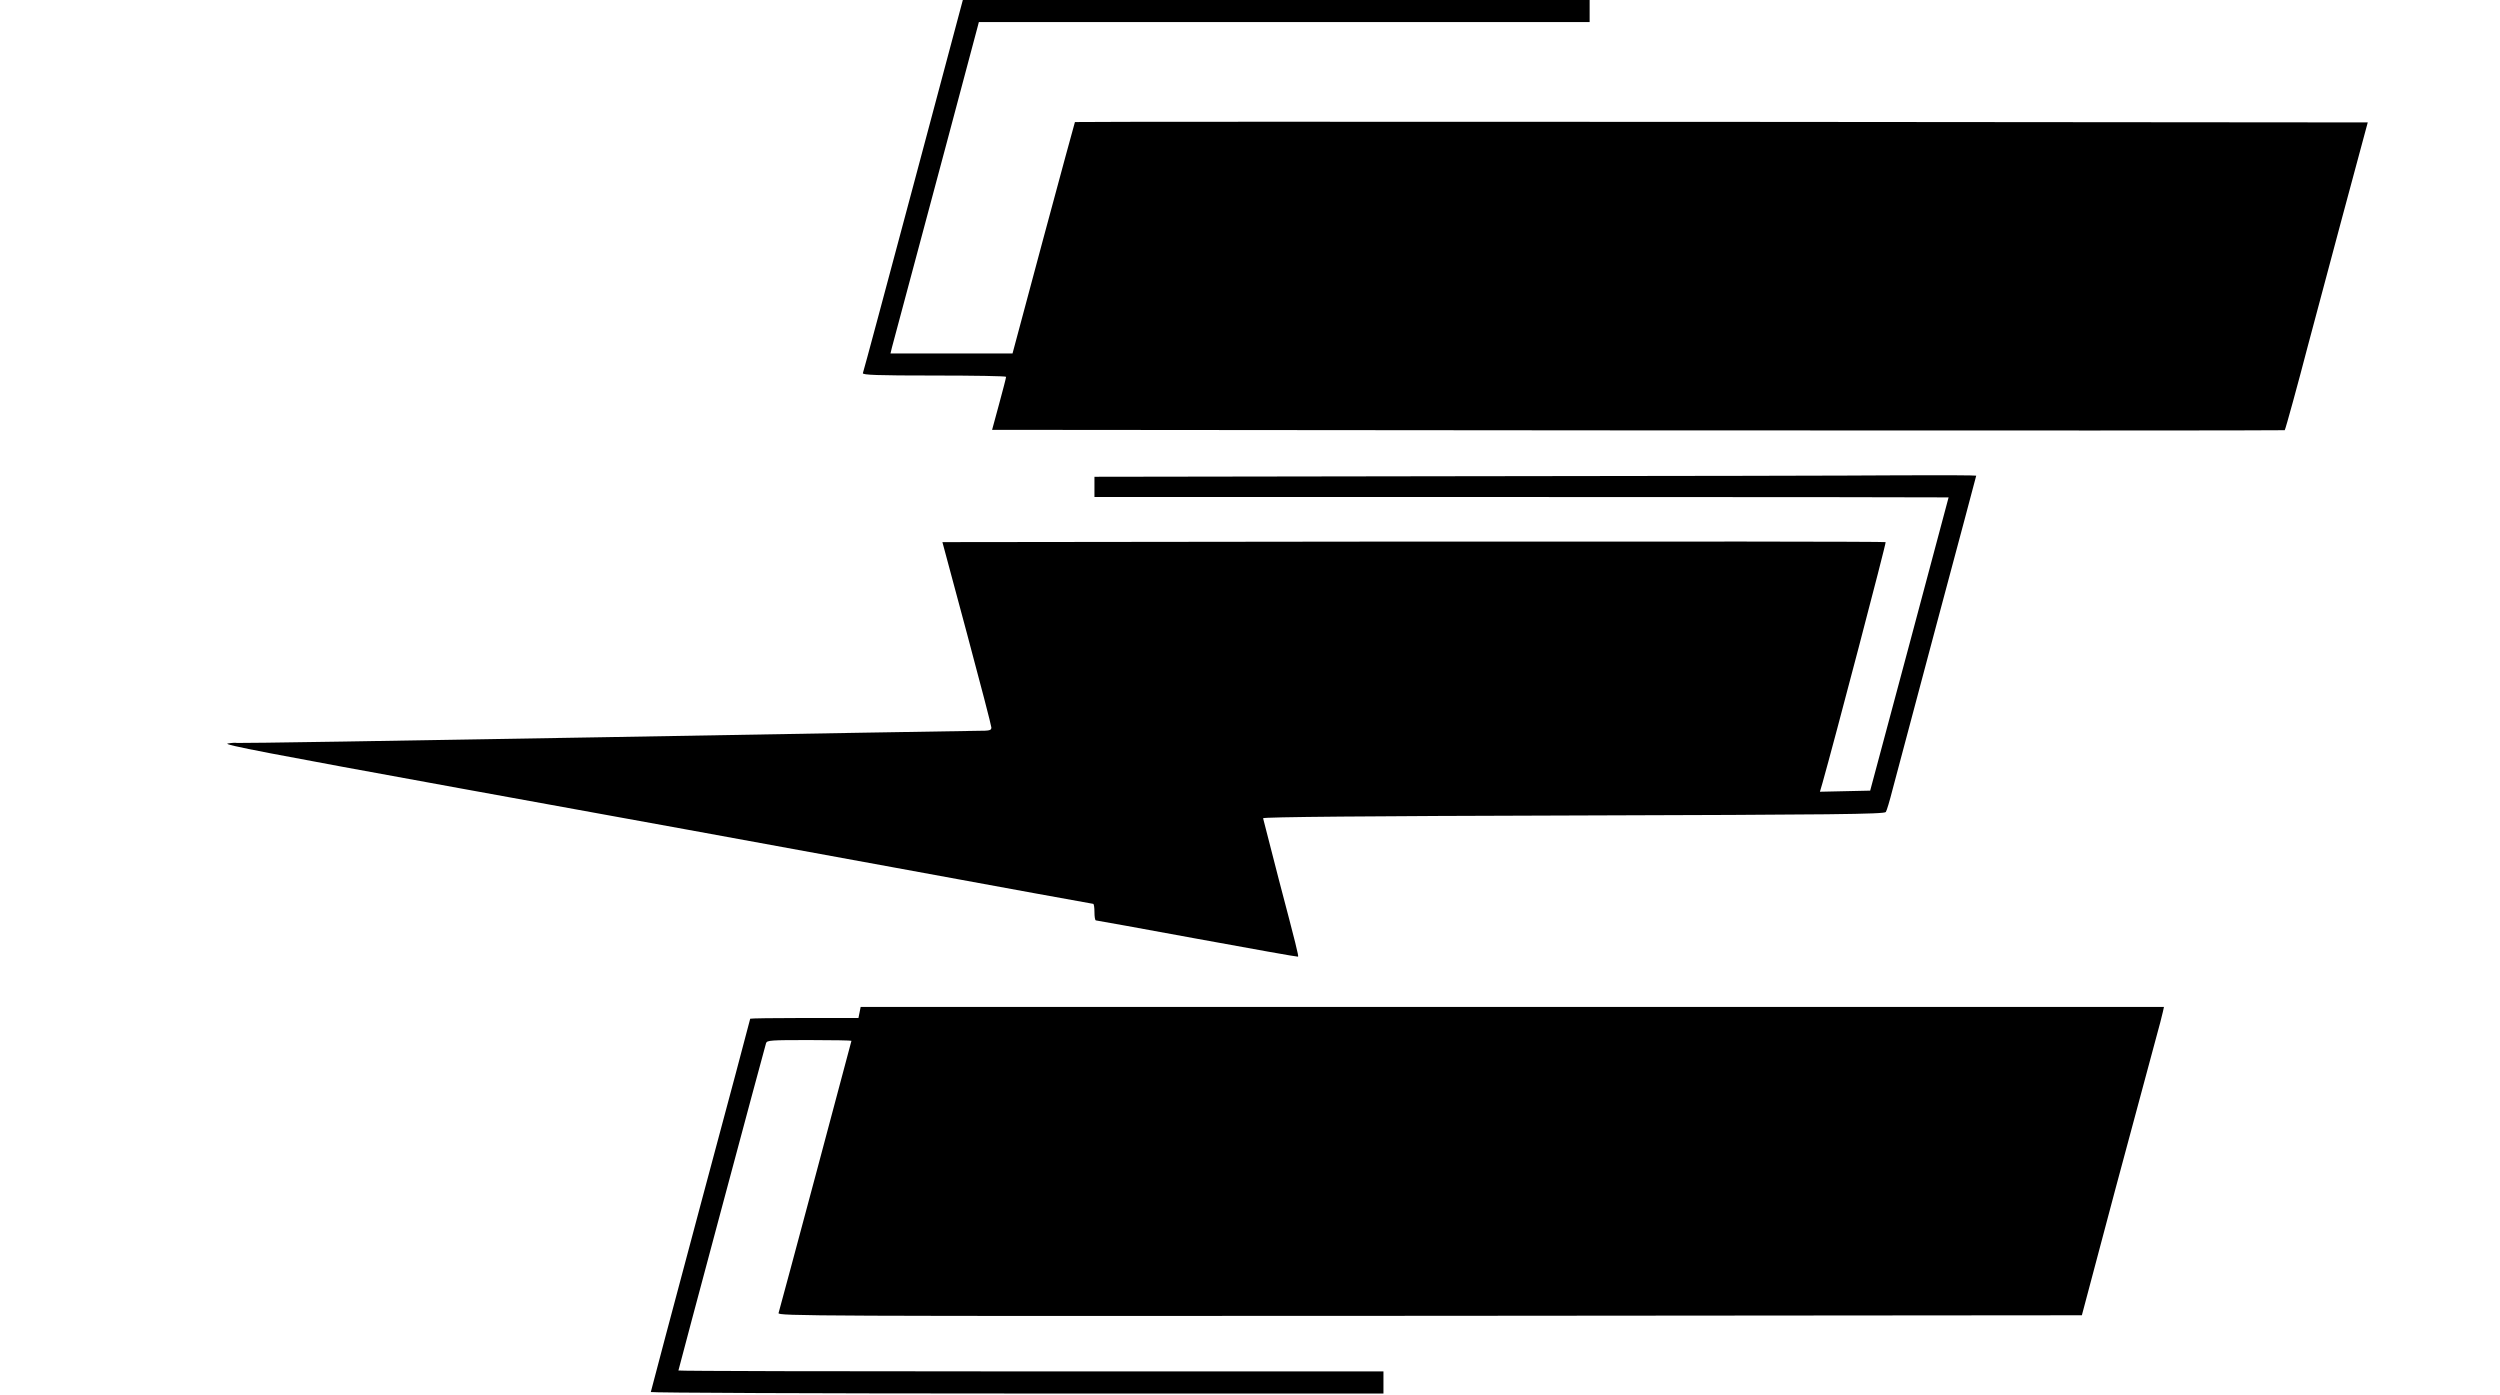
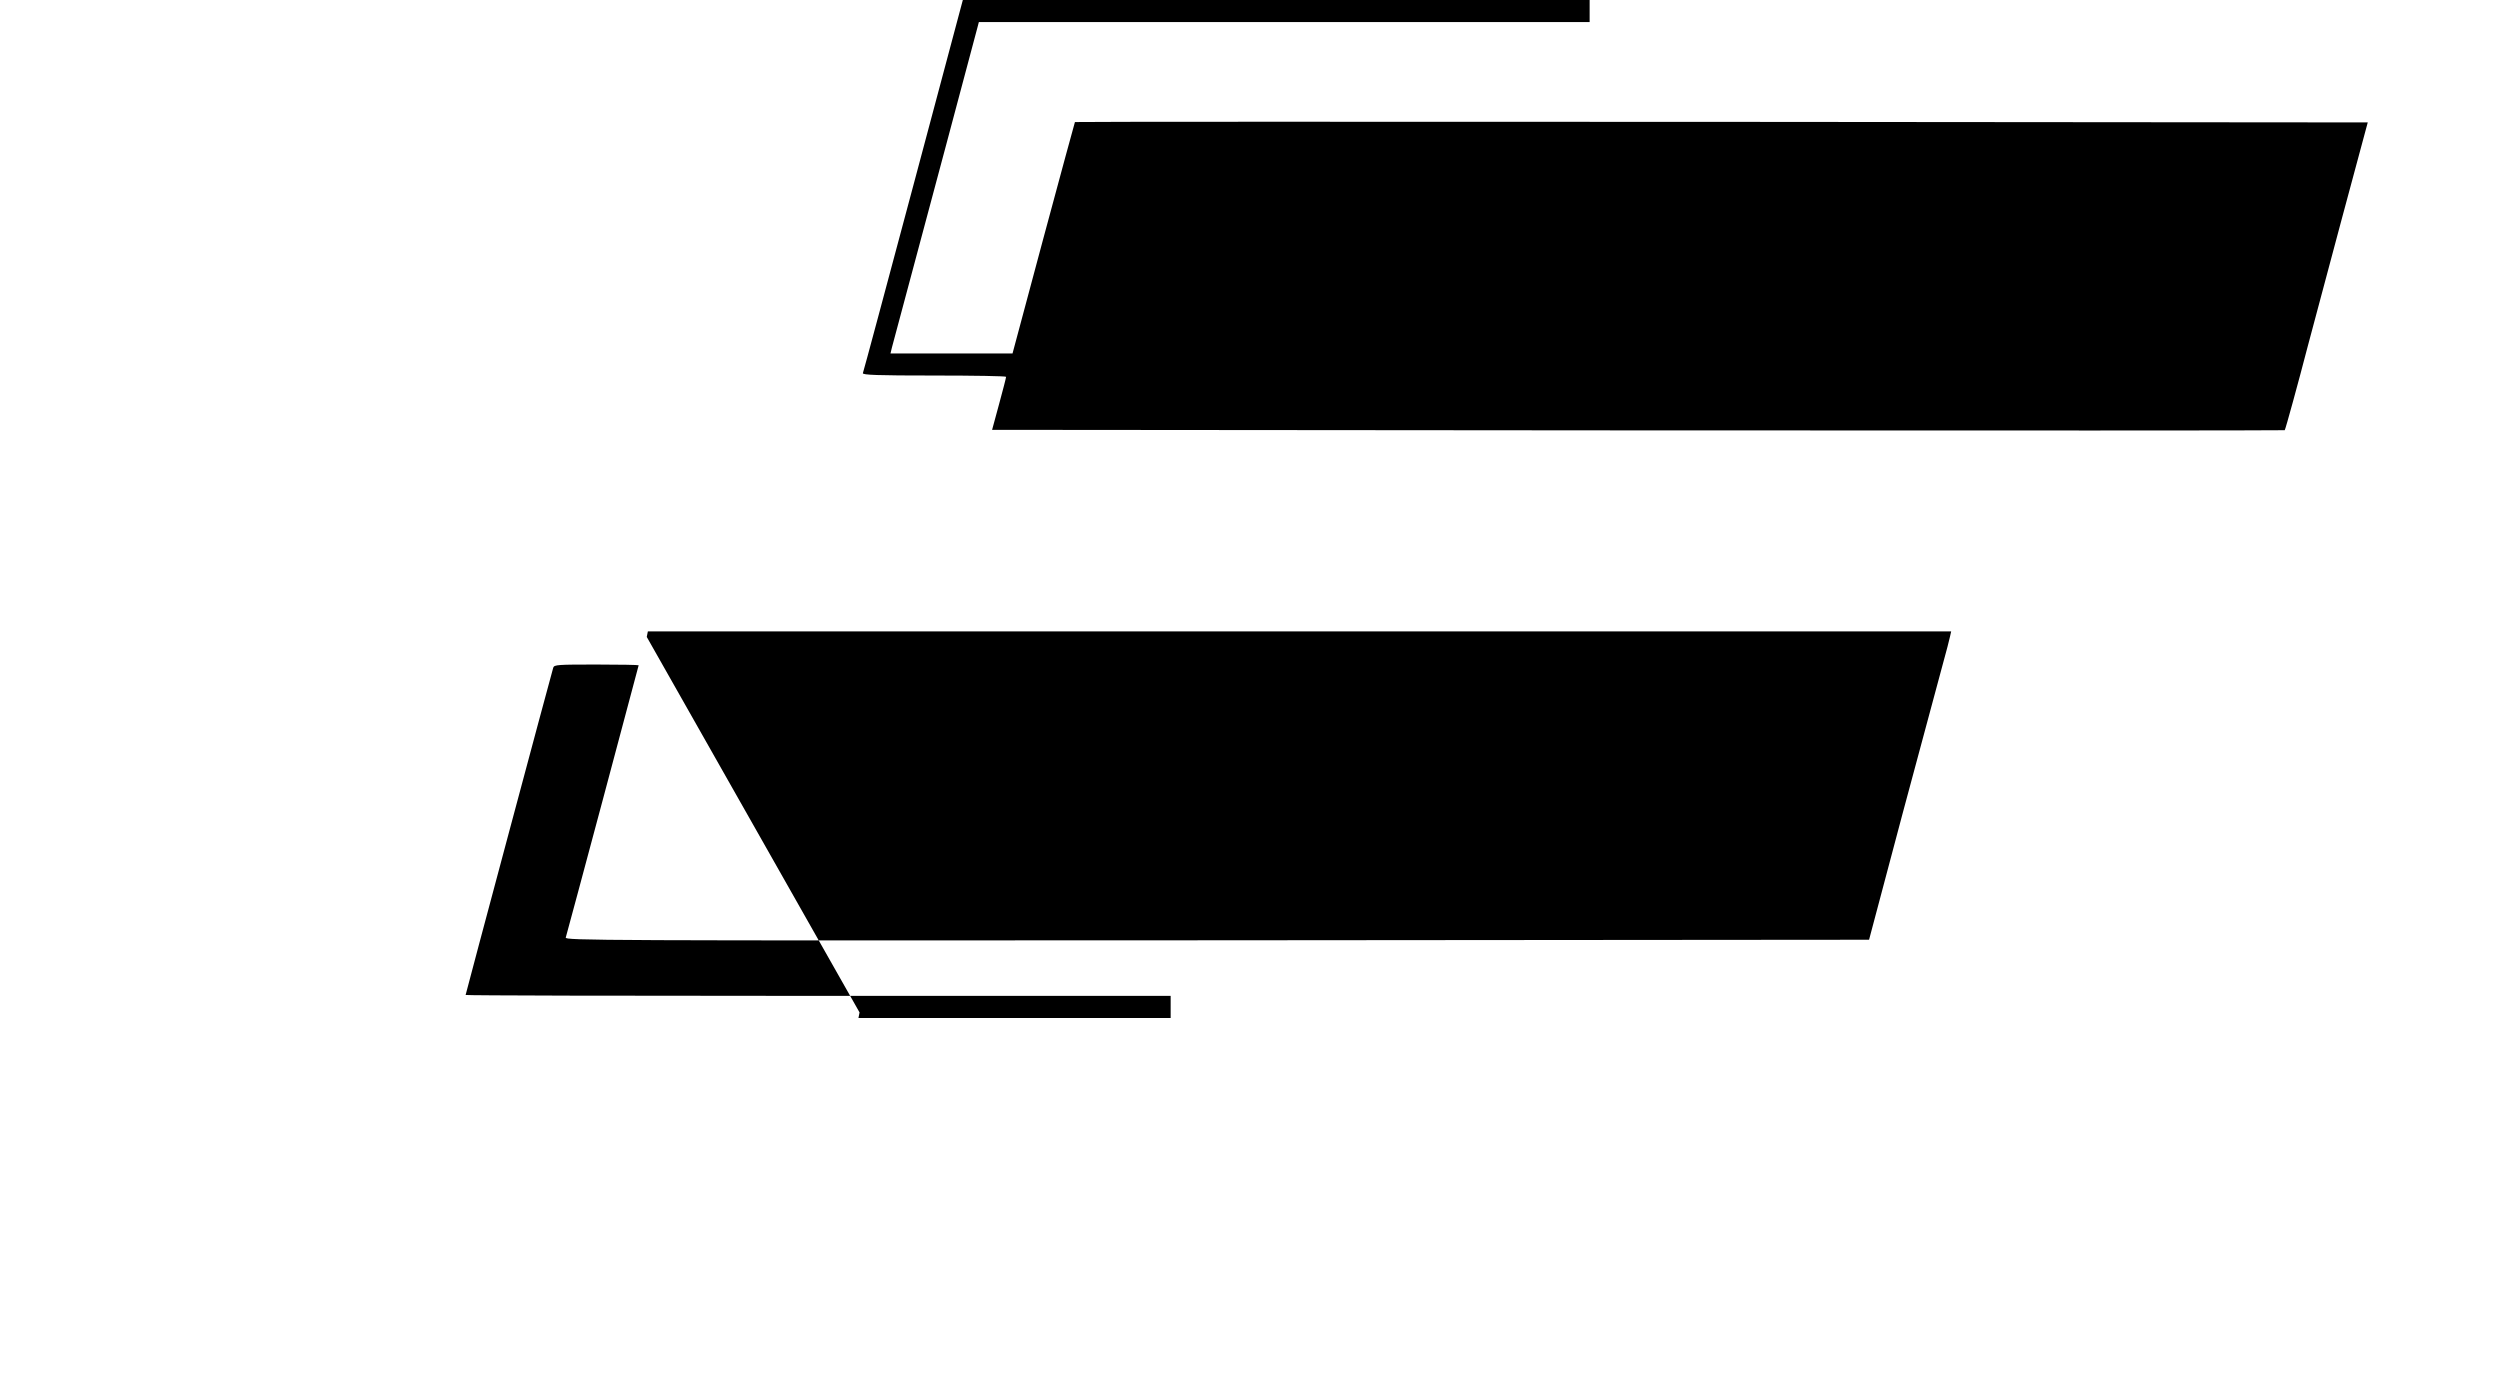
<svg xmlns="http://www.w3.org/2000/svg" version="1.0" width="86" height="48" viewBox="0 0 1311 758" preserveAspectRatio="xMidYMid meet">
  <g transform="translate(0,758) scale(0.1,-0.1)" fill="#000000" stroke="none">
    <path d="M4726 6572 c-148 -554 -271 -1013 -274 -1019 -3 -10 78 -13 387 -13 215 0 391 -3 391 -7 0 -5 -17 -71 -38 -148 l-38 -140 3509 -3 c1931 -1 3512 -1 3513 1 4 4 75 263 124 452 22 83 104 391 183 685 l144 535 -3510 3 c-1931 1 -3512 1 -3513 -1 -1 -1 -78 -285 -171 -630 l-168 -627 -332 0 -331 0 8 33 c173 645 460 1719 465 1740 l7 27 1659 0 1659 0 0 60 0 60 -1702 0 -1703 0 -269 -1008z" />
-     <path d="M7708 4993 l-1998 -3 0 -55 0 -55 2320 0 c1276 0 2320 -1 2320 -2 -1 -2 -96 -361 -213 -798 l-213 -795 -137 -3 -136 -3 14 48 c61 215 347 1304 343 1308 -2 3 -1157 4 -2565 3 l-2559 -3 133 -495 c73 -272 133 -503 133 -512 0 -16 -10 -18 -72 -18 -40 0 -961 -16 -2047 -35 -1085 -19 -1976 -33 -1980 -31 -3 2 -26 1 -49 -3 -35 -5 233 -56 1265 -244 719 -130 1785 -325 2368 -432 583 -107 1063 -195 1068 -195 4 0 7 -20 7 -45 0 -25 3 -45 8 -45 4 0 252 -45 551 -100 300 -55 546 -99 547 -97 4 3 -11 64 -104 417 -46 179 -85 330 -86 335 -1 7 570 12 1687 15 1409 4 1689 7 1696 19 5 7 21 61 36 120 15 58 124 466 241 905 118 439 214 801 214 802 0 2 -179 3 -397 2 -219 -2 -1297 -4 -2395 -5z" />
-     <path d="M4434 2080 l-6 -30 -294 0 c-162 0 -294 -2 -294 -4 0 -3 -121 -458 -270 -1012 -148 -555 -270 -1012 -270 -1016 0 -4 896 -8 1990 -8 l1990 0 0 60 0 60 -1915 0 c-1053 0 -1915 2 -1915 5 0 5 466 1746 476 1778 5 16 25 17 235 17 126 0 229 -2 229 -4 0 -4 -387 -1450 -396 -1479 -5 -16 166 -17 3537 -15 l3543 3 182 685 c101 377 199 741 218 810 19 69 37 137 40 153 l6 27 -3540 0 -3540 0 -6 -30z" />
+     <path d="M4434 2080 l-6 -30 -294 0 l1990 0 0 60 0 60 -1915 0 c-1053 0 -1915 2 -1915 5 0 5 466 1746 476 1778 5 16 25 17 235 17 126 0 229 -2 229 -4 0 -4 -387 -1450 -396 -1479 -5 -16 166 -17 3537 -15 l3543 3 182 685 c101 377 199 741 218 810 19 69 37 137 40 153 l6 27 -3540 0 -3540 0 -6 -30z" />
  </g>
</svg>